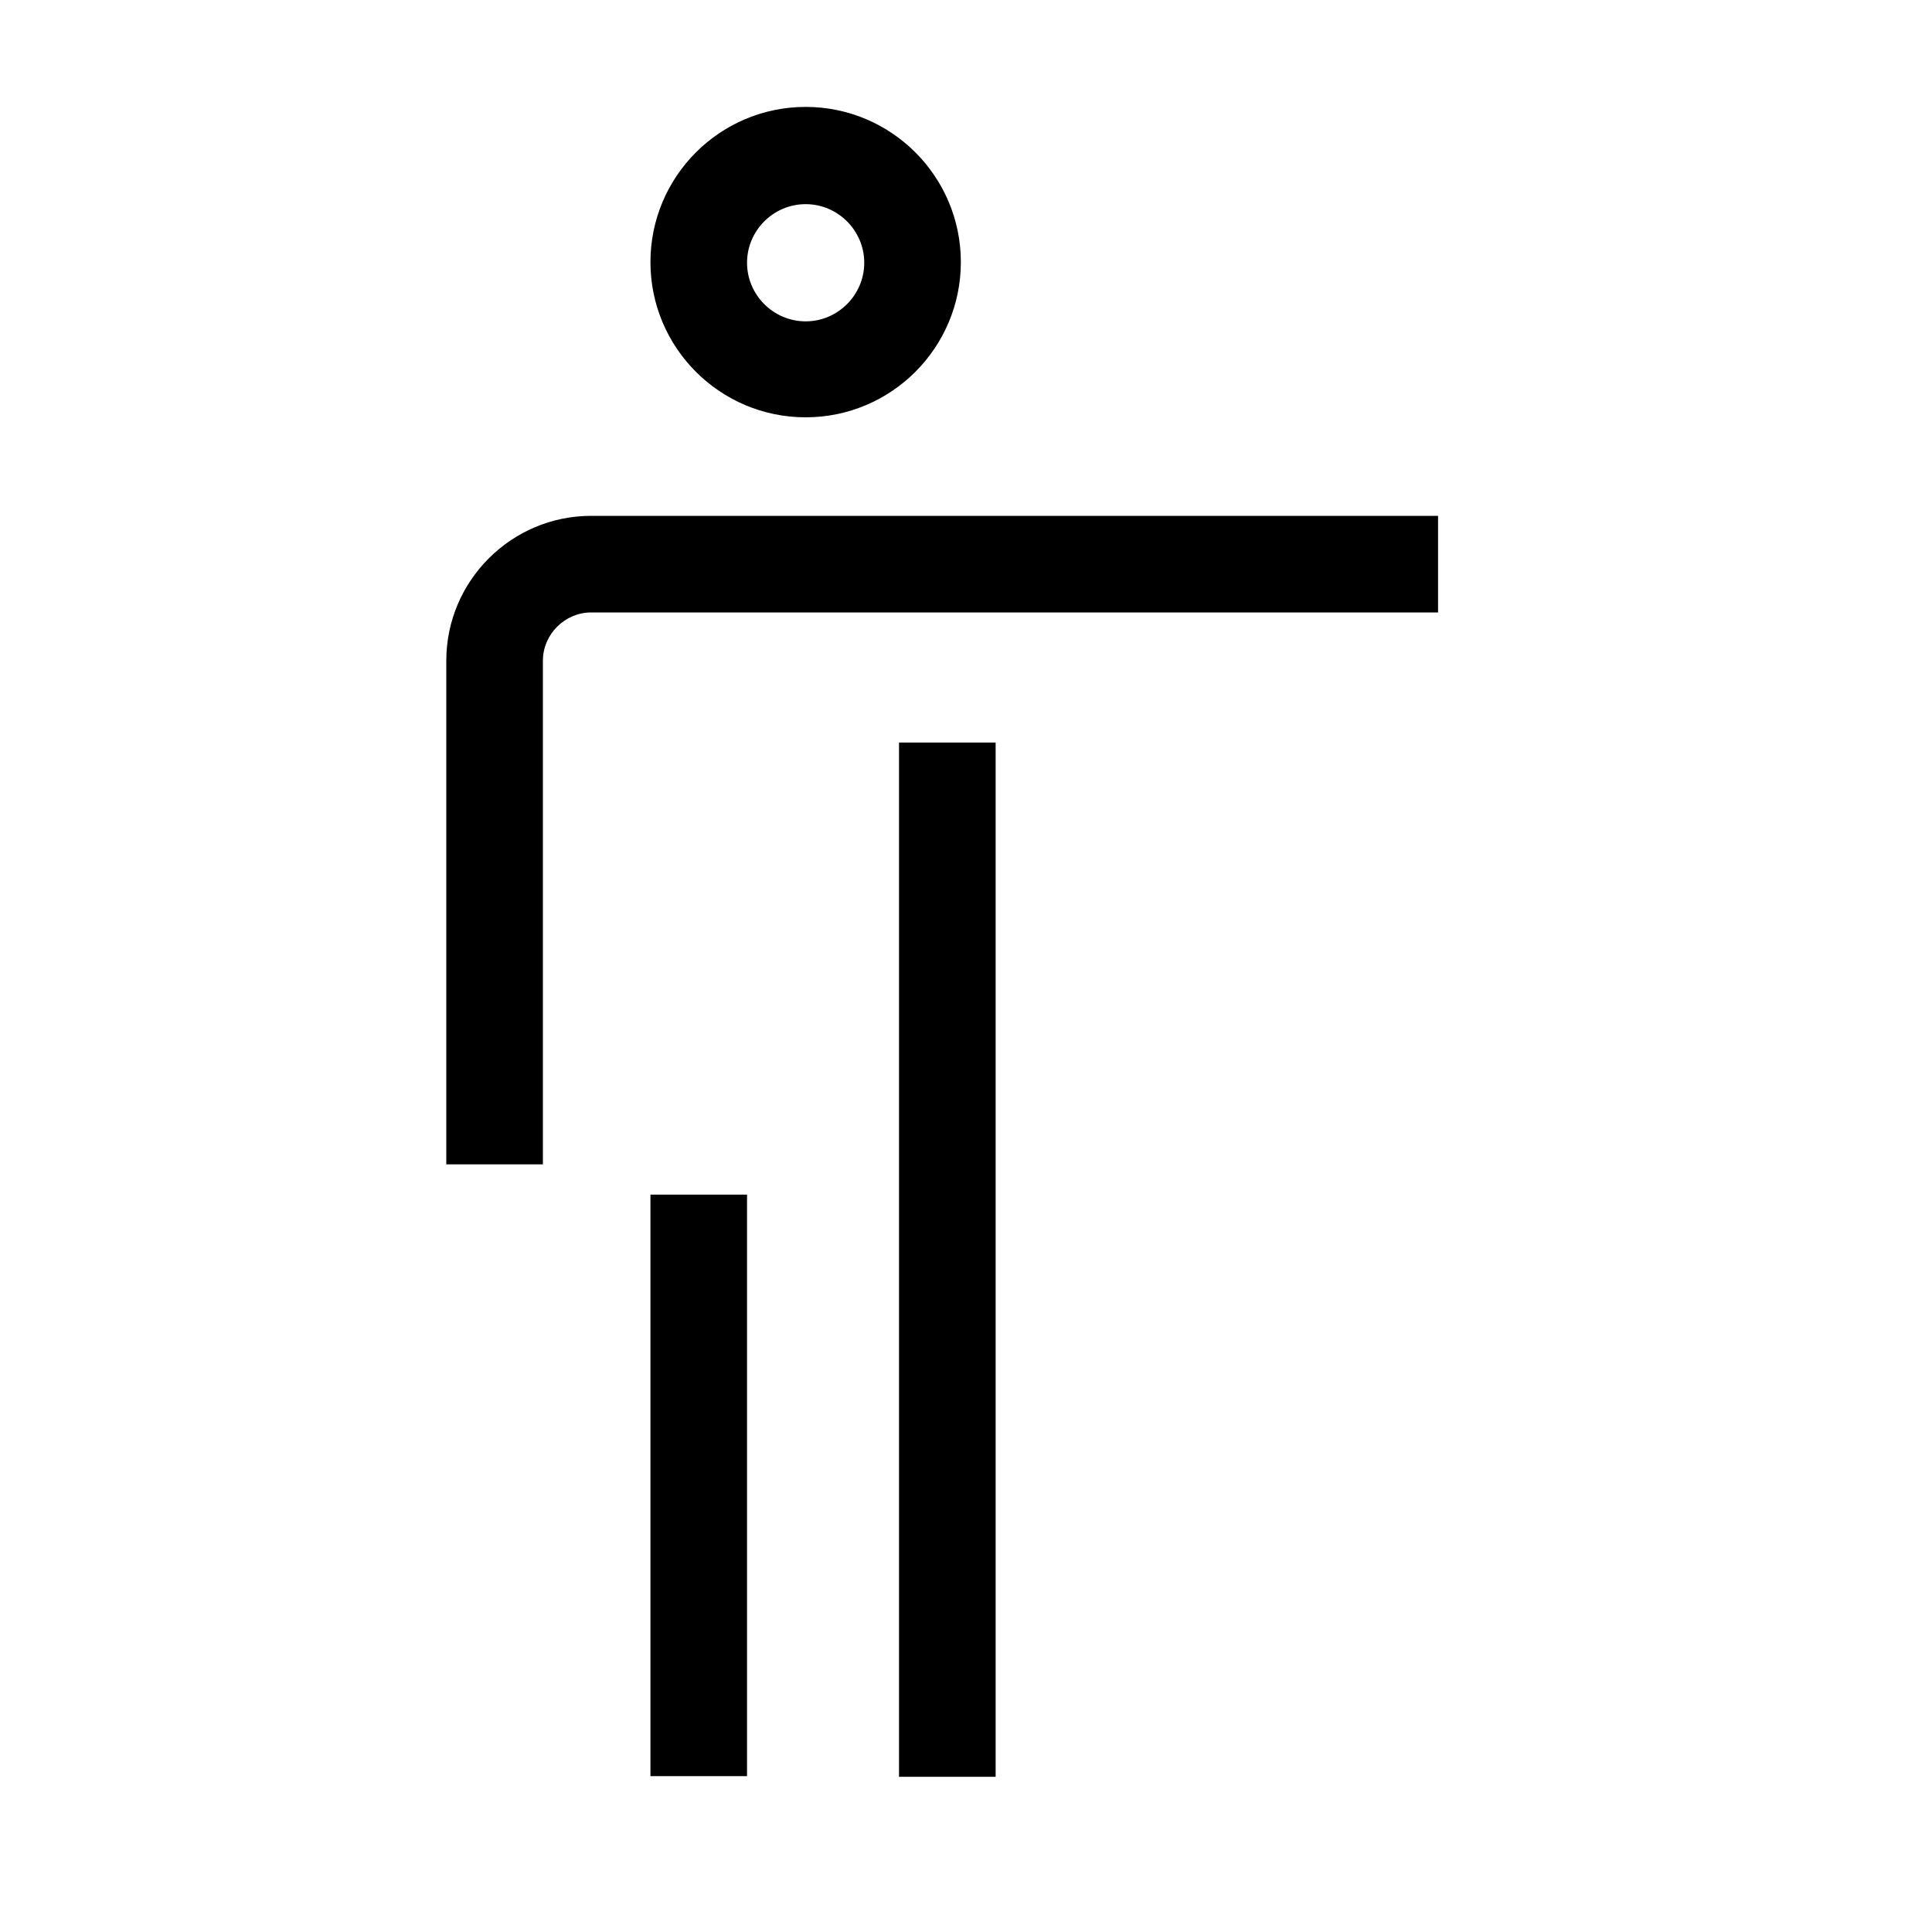
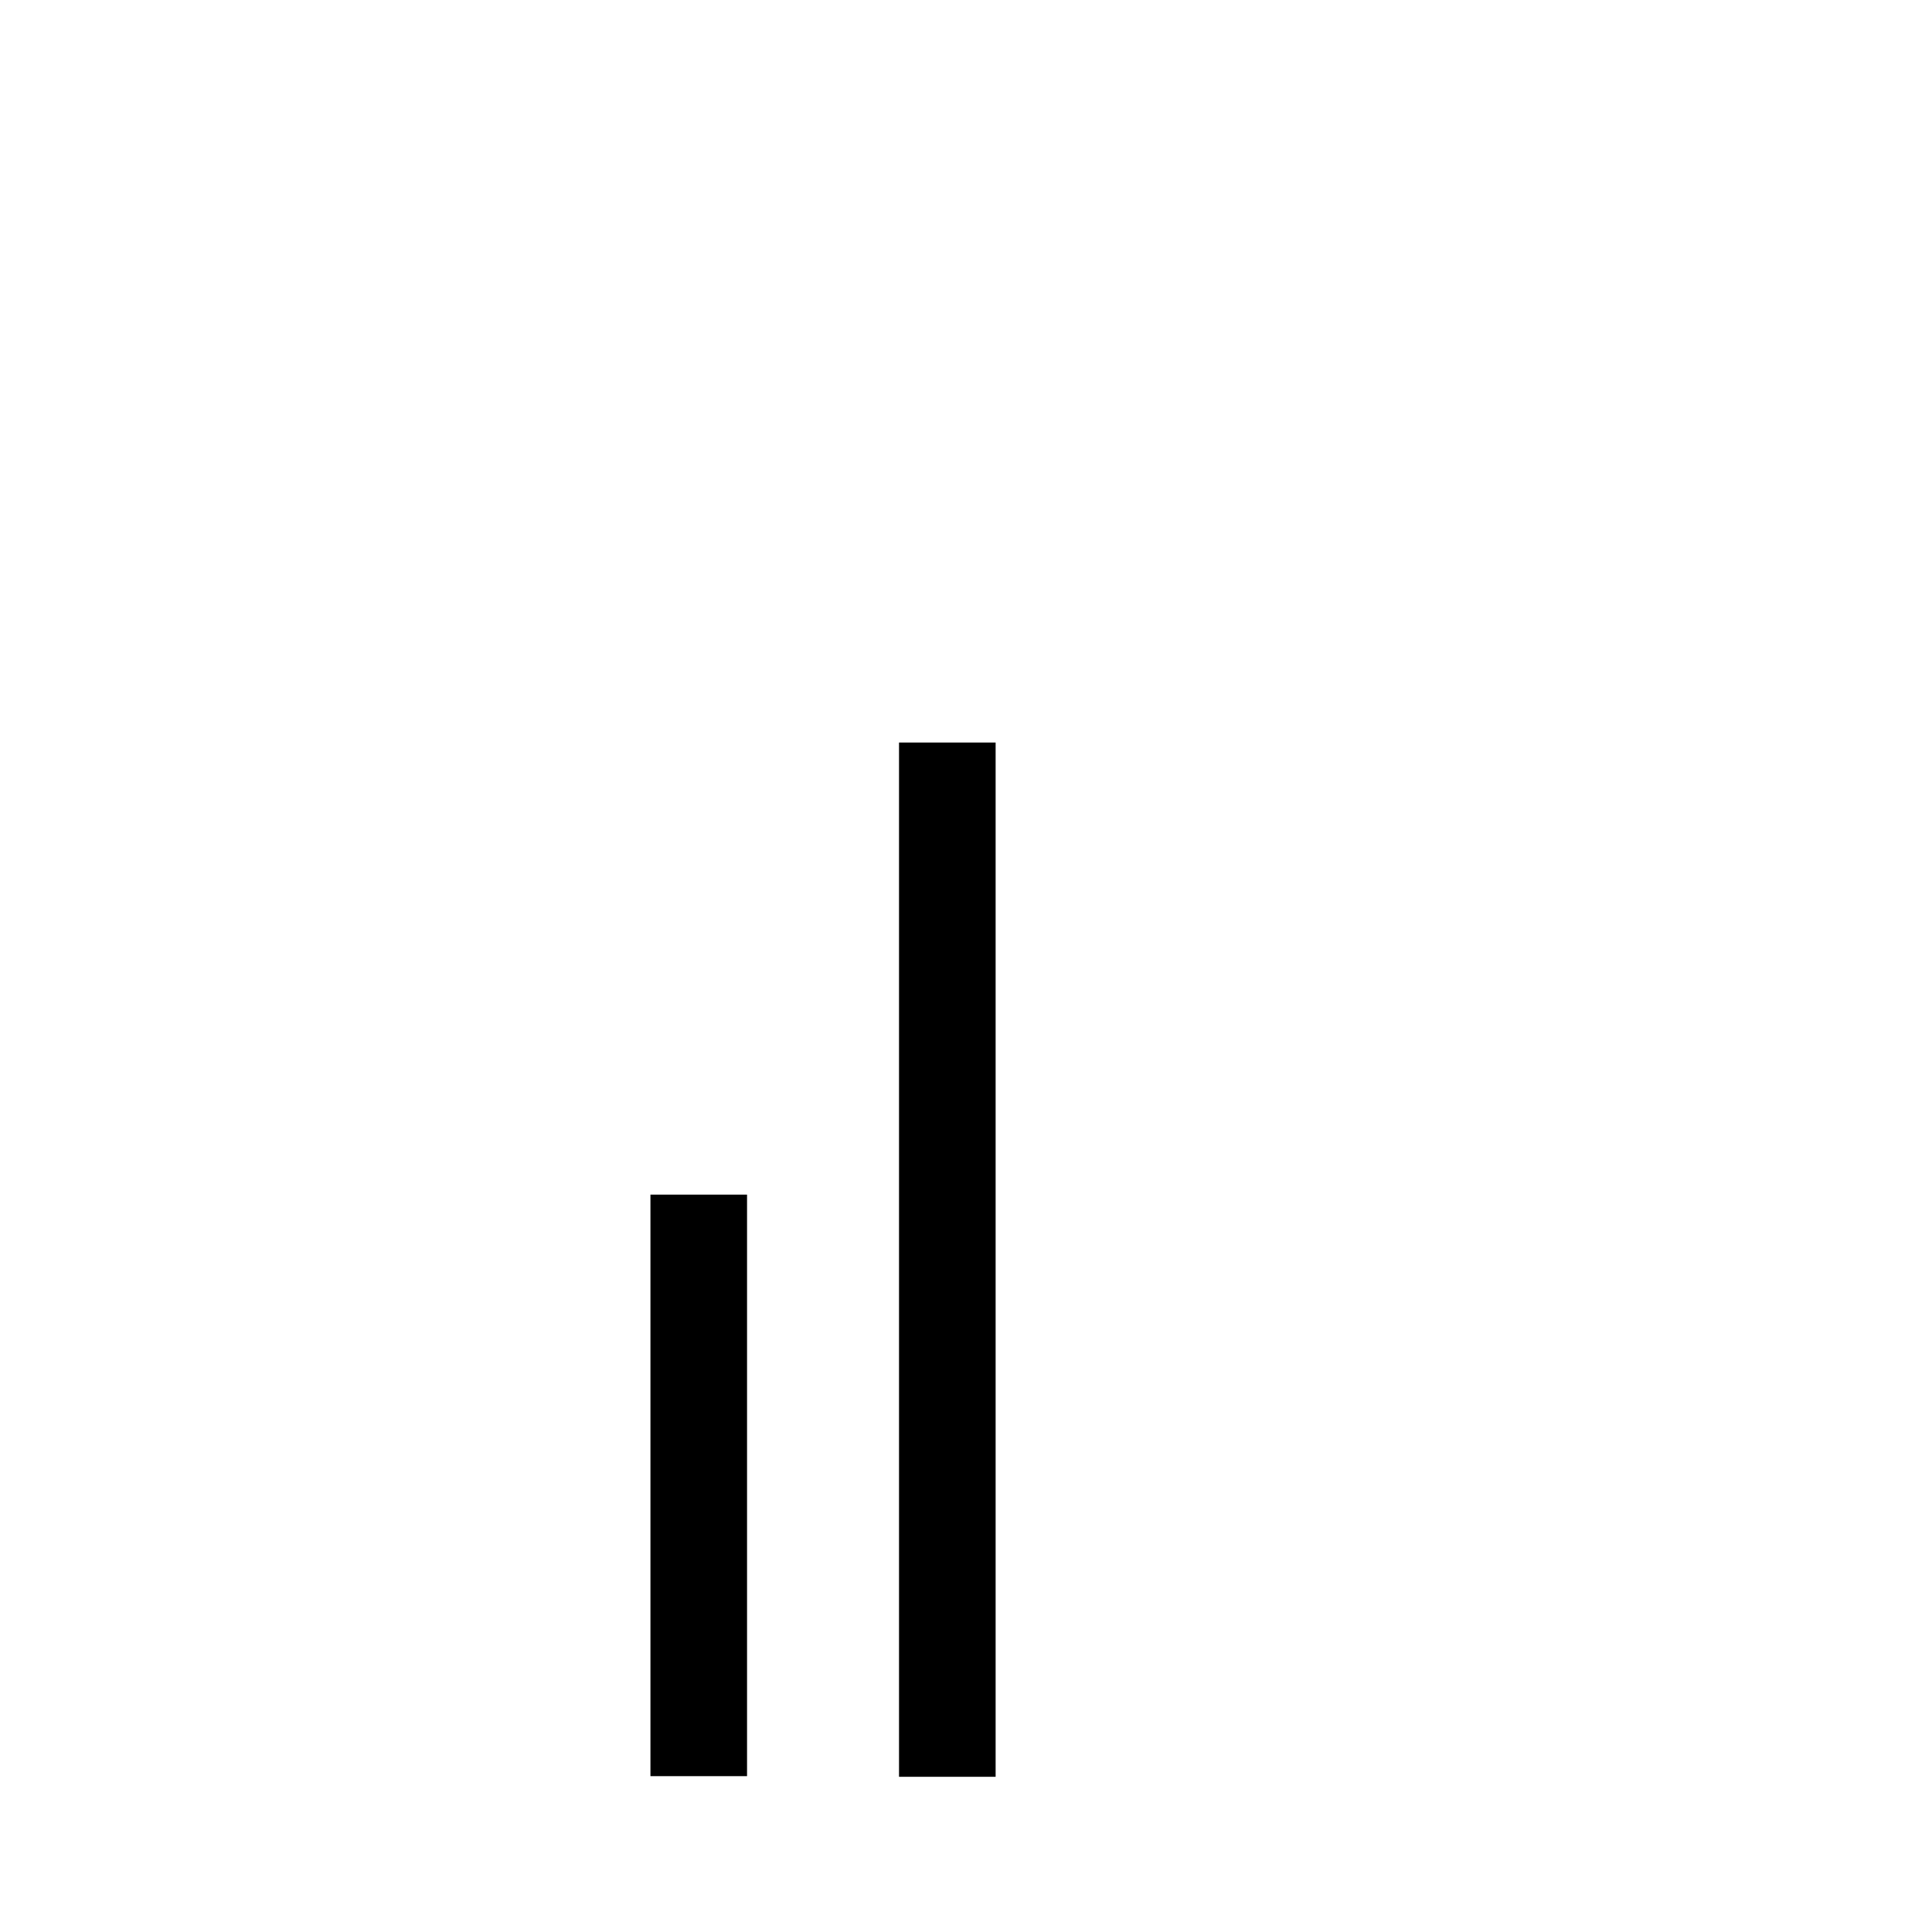
<svg xmlns="http://www.w3.org/2000/svg" id="Outline" viewBox="0 0 30 30">
-   <path d="m12.51,6.48c-1.33,0-2.41-1.08-2.41-2.41s1.08-2.41,2.41-2.41,2.41,1.08,2.41,2.41-1.08,2.41-2.41,2.41Zm0-3.31c-.5,0-.91.41-.91.91s.41.91.91.91.91-.41.91-.91-.41-.91-.91-.91Z" />
-   <path d="m8.43,18.08h-1.5v-7.82c0-1.24,1.01-2.25,2.25-2.25h13.15v1.5h-13.15c-.41,0-.75.34-.75.75v7.82Z" />
  <rect x="13.96" y="11.53" width="1.5" height="16.06" />
  <rect x="10.1" y="18.55" width="1.5" height="9.03" />
</svg>